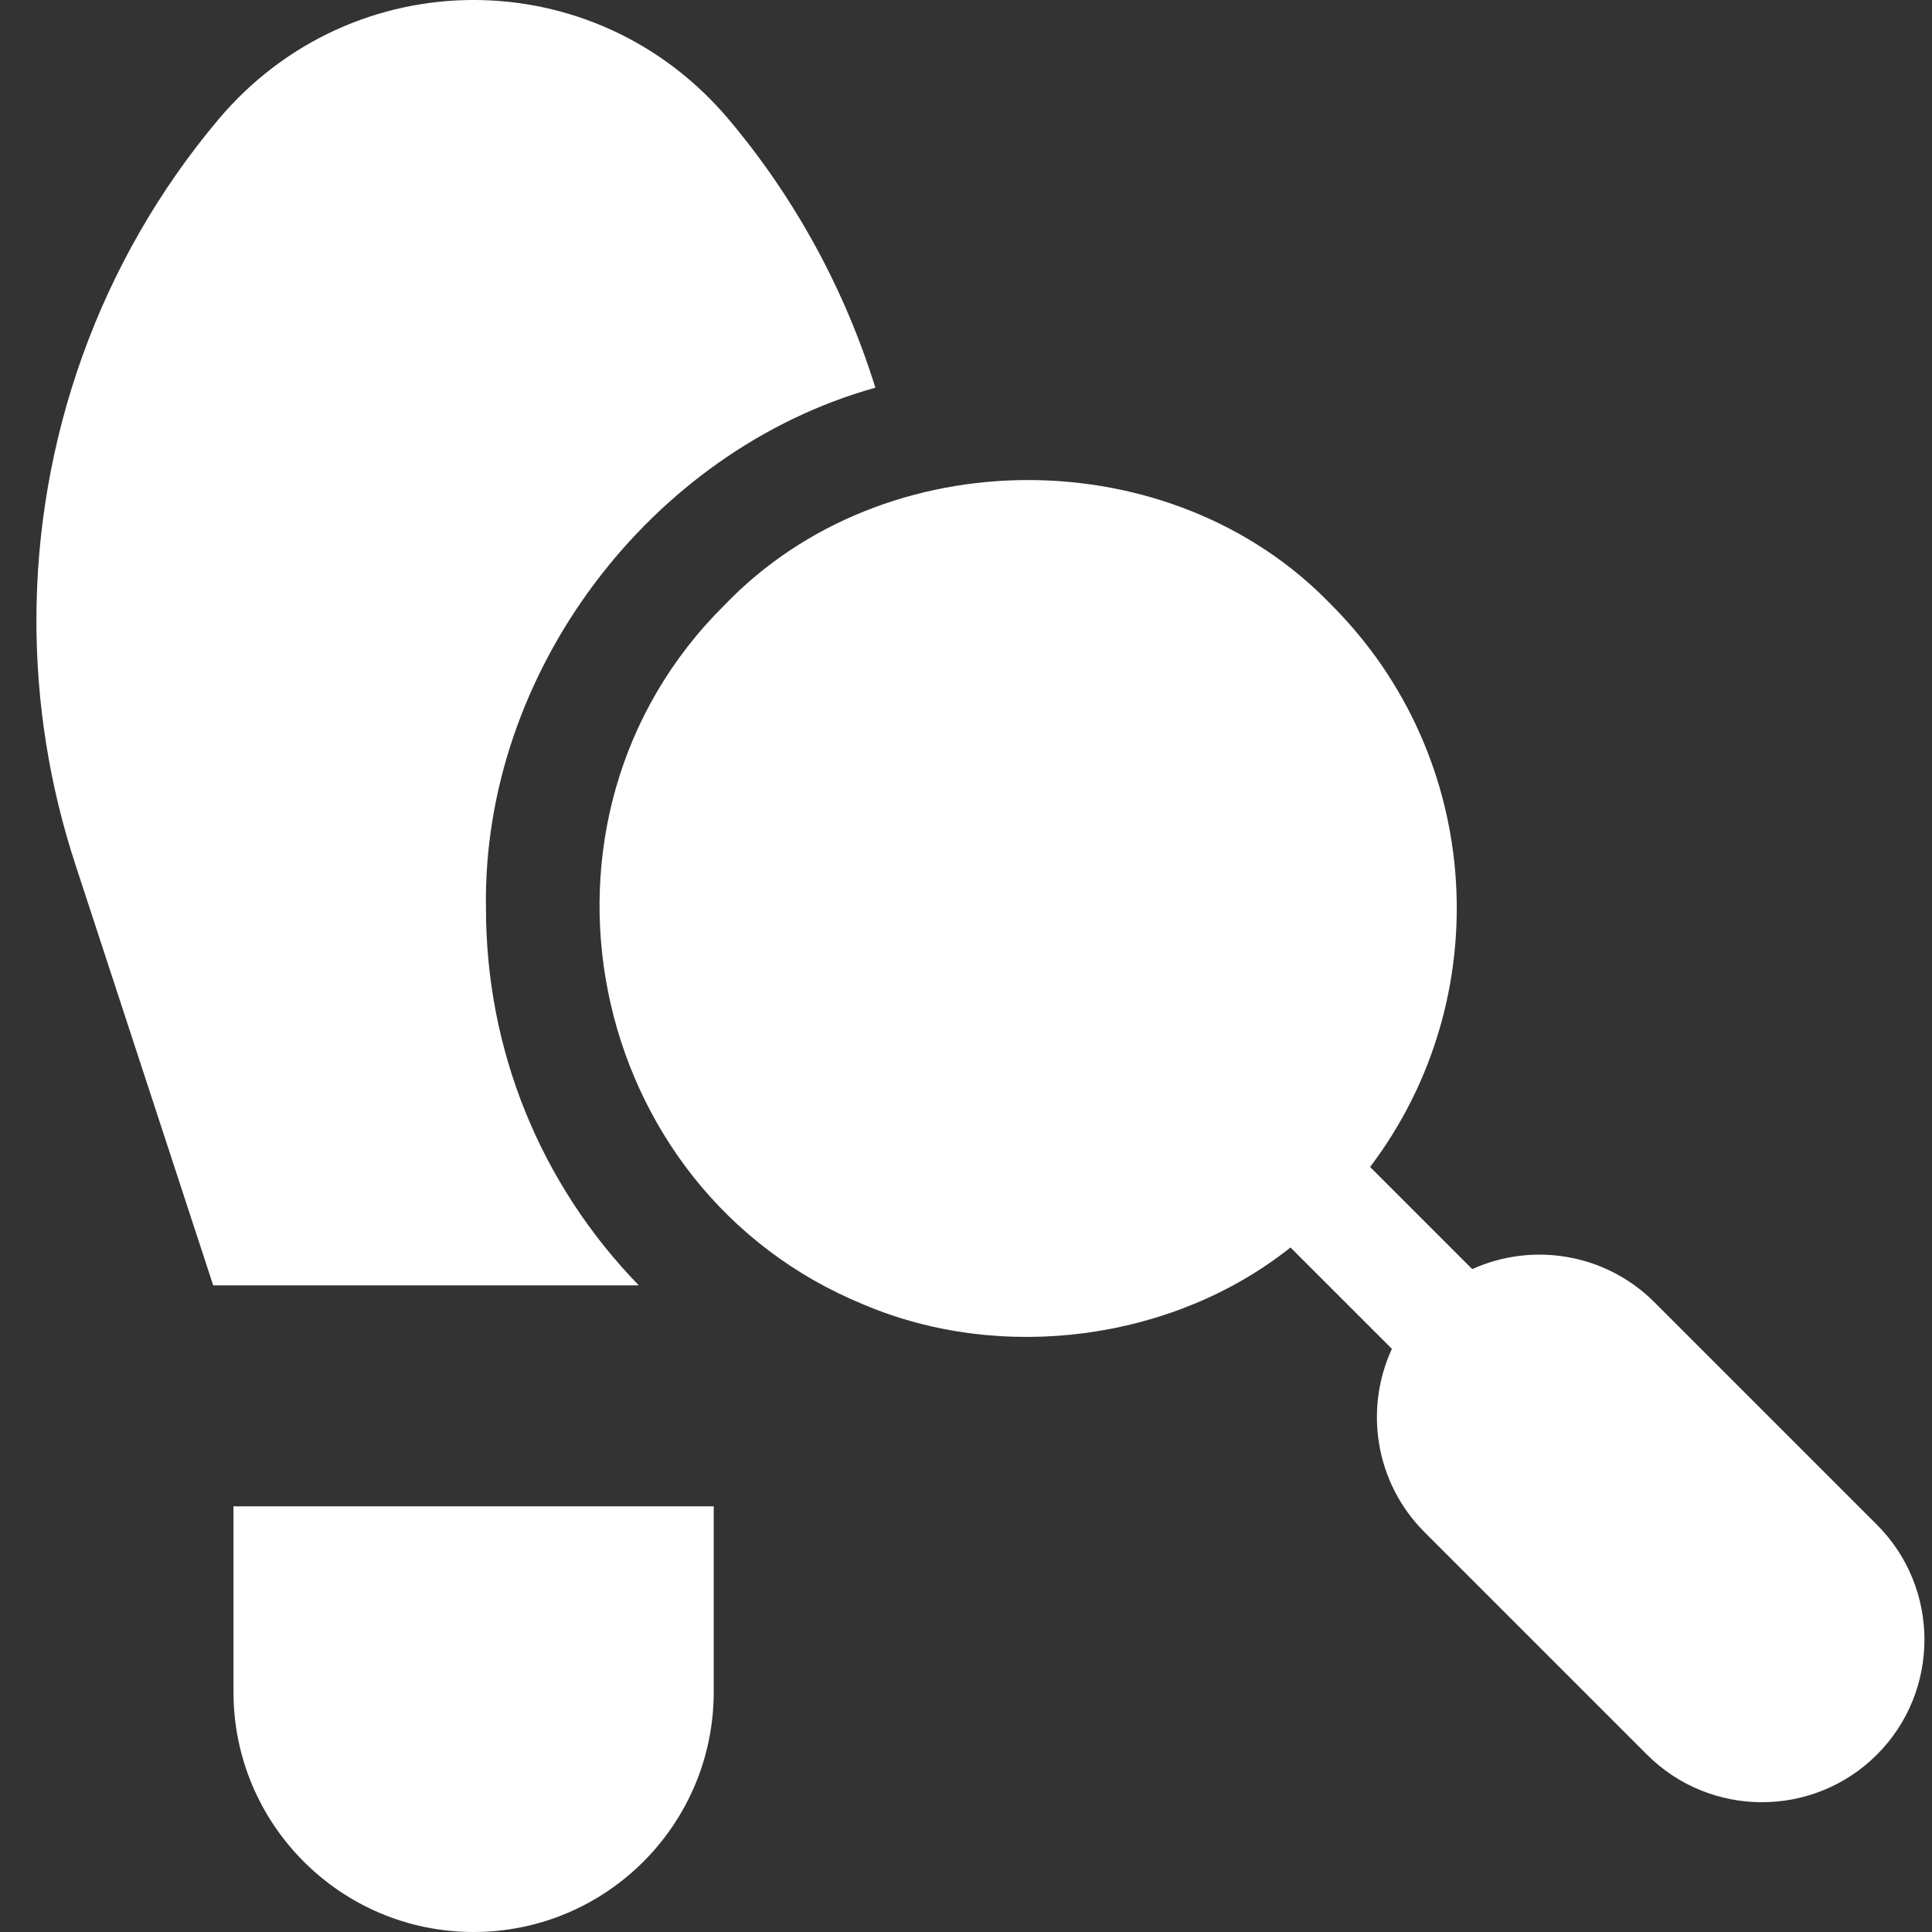
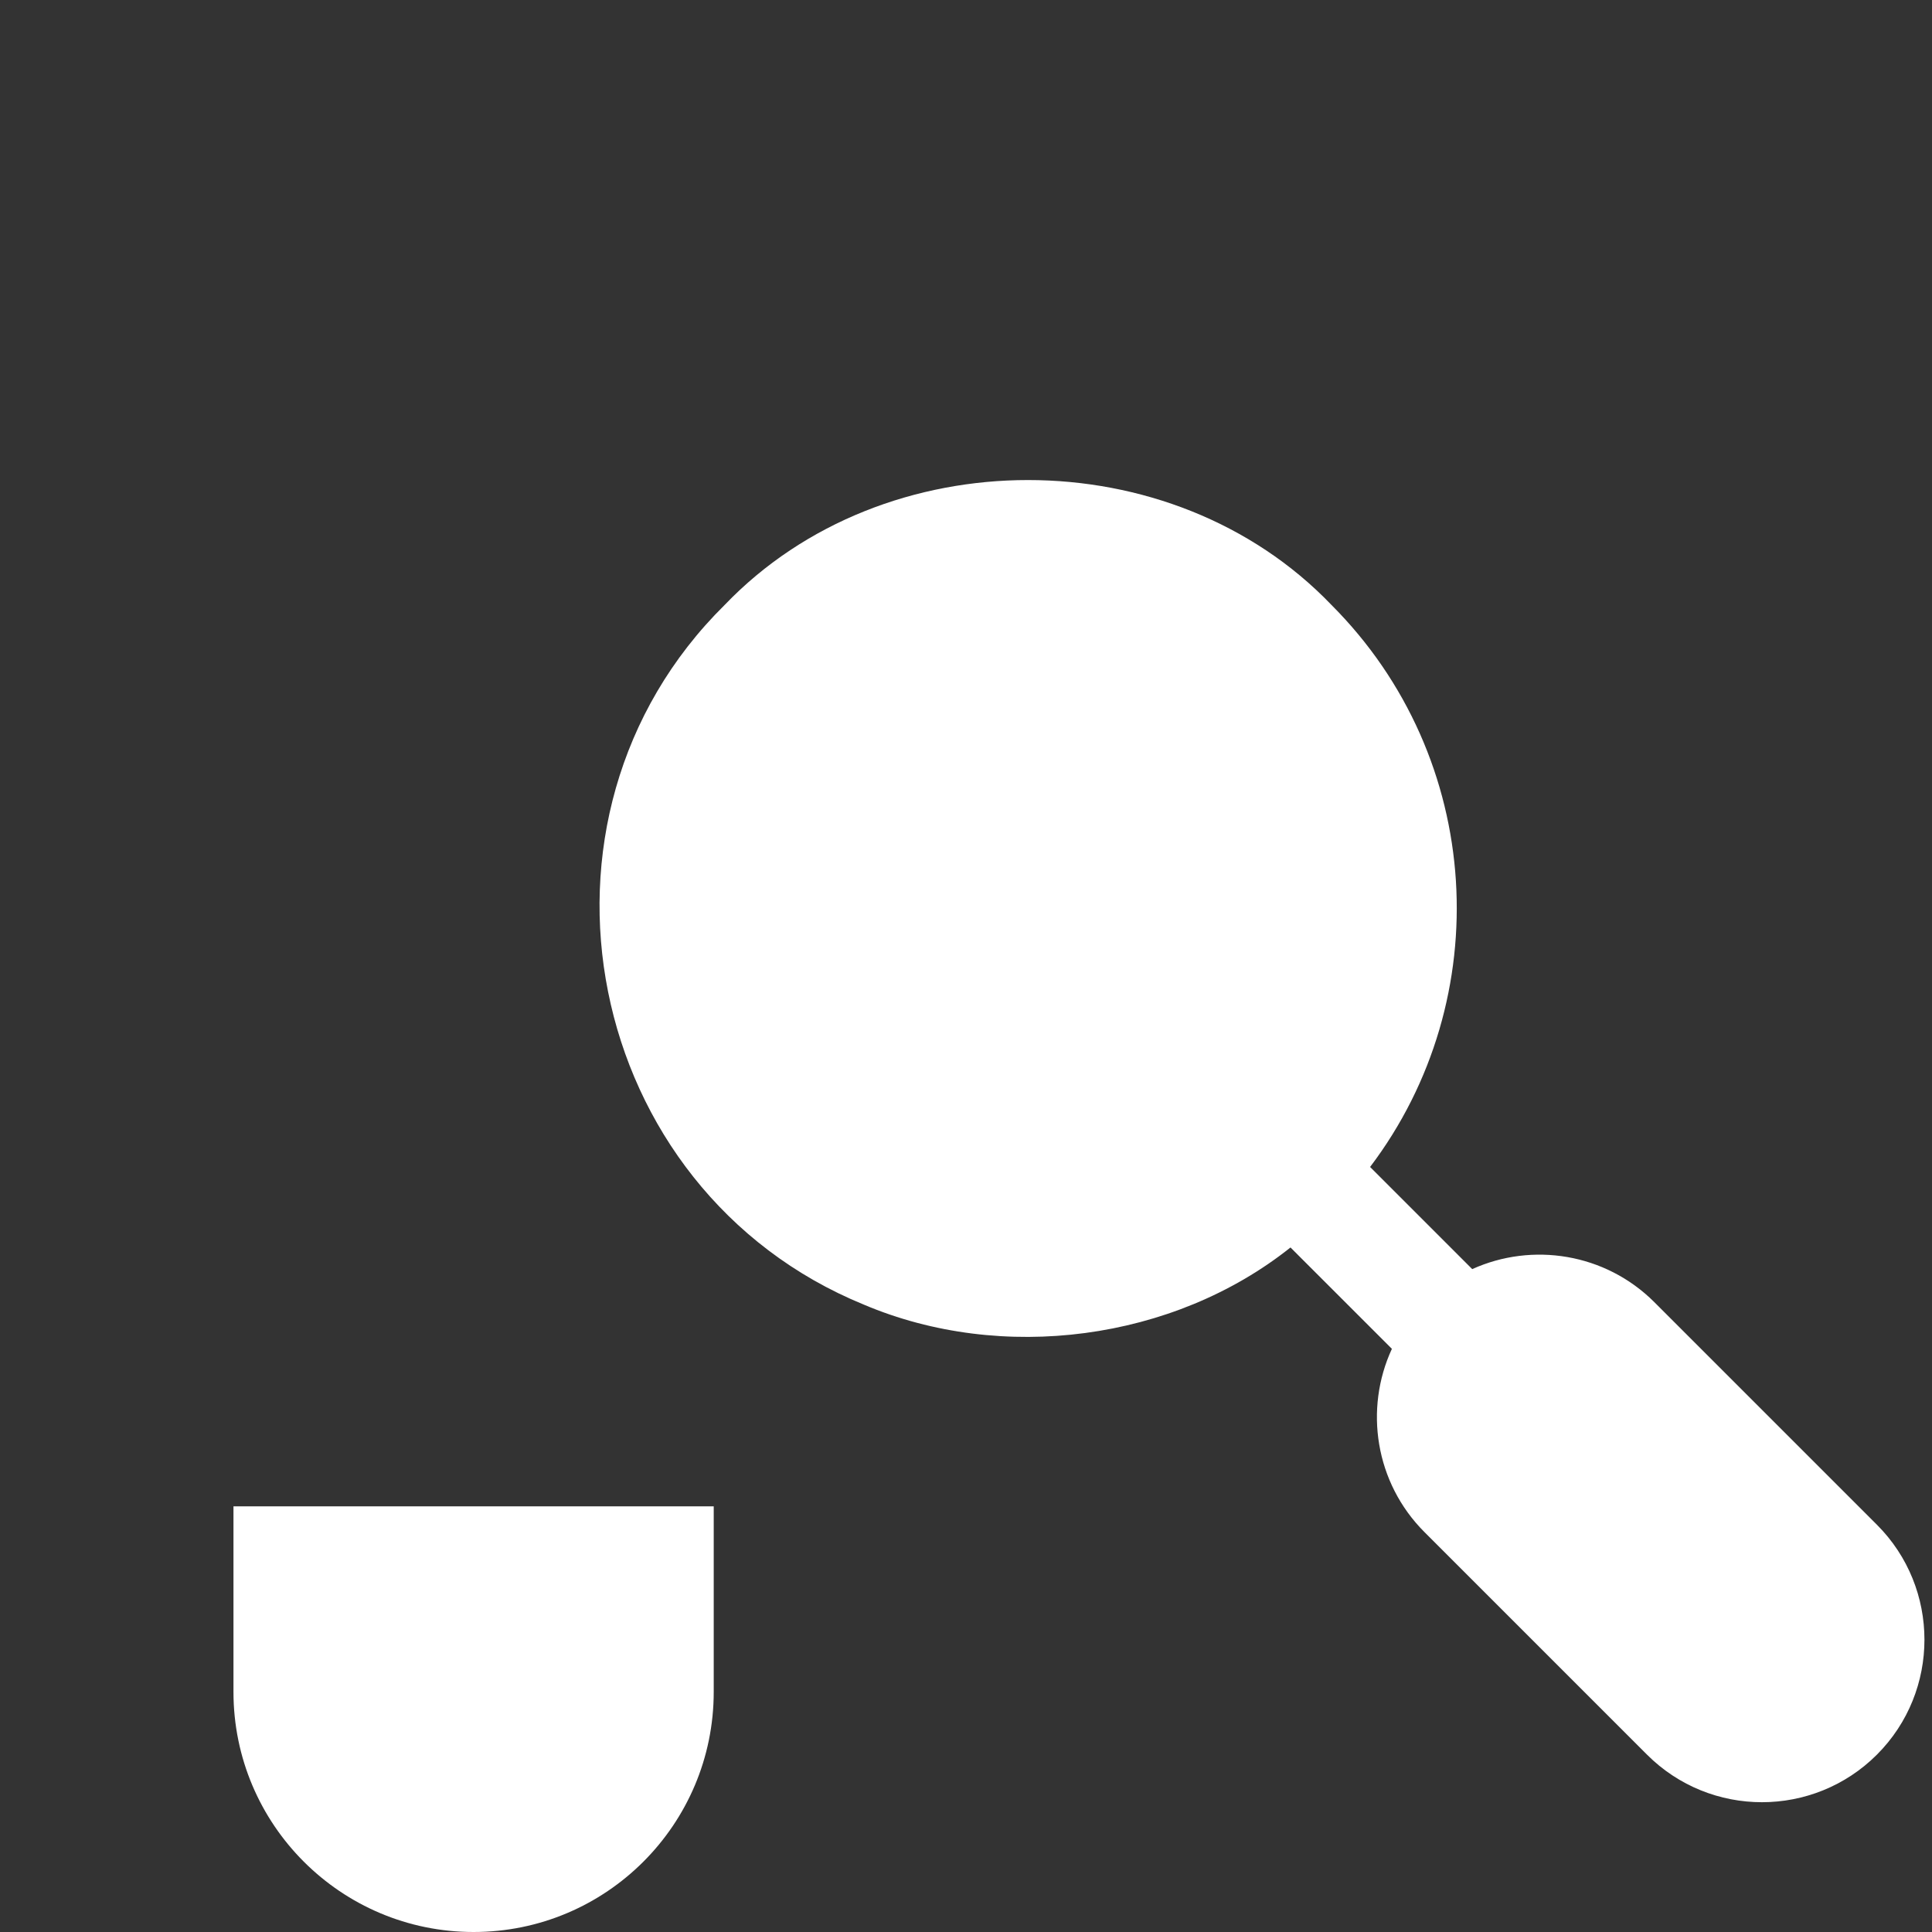
<svg xmlns="http://www.w3.org/2000/svg" width="45" height="45" viewBox="0 0 45 45" fill="none">
  <rect x="0" y="0" width="45" height="45" fill="#333333" stroke="none" />
  <path d="M43.717 35.514L38.533 30.33C37.388 29.186 35.686 28.928 34.291 29.56L31.912 27.181C34.877 23.269 34.576 17.655 31.01 14.088C27.291 10.213 20.6 10.212 16.881 14.088C11.846 19.059 13.589 27.716 20.12 30.387C23.337 31.752 27.328 31.231 30.058 29.056L32.42 31.417C31.773 32.816 32.026 34.533 33.178 35.685L38.362 40.869C39.1 41.607 40.069 41.977 41.039 41.977C42.008 41.977 42.979 41.607 43.717 40.869C45.193 39.393 45.193 36.99 43.717 35.514ZM5.438 35.085V39.407C5.438 42.496 7.942 45 11.031 45C14.12 45 16.624 42.496 16.624 39.407V35.085H5.438Z" fill="white" />
-   <path d="M11.319 21.153C11.229 15.671 15.14 10.496 20.389 9.03C19.686 6.772 18.541 4.643 16.978 2.786C13.854 -0.929 8.208 -0.929 5.084 2.786C2.31 6.084 0.848 10.237 0.848 14.455C0.848 16.356 1.145 18.27 1.752 20.125L4.966 29.939H14.879C12.581 27.571 11.319 24.459 11.319 21.153Z" fill="white" />
</svg>